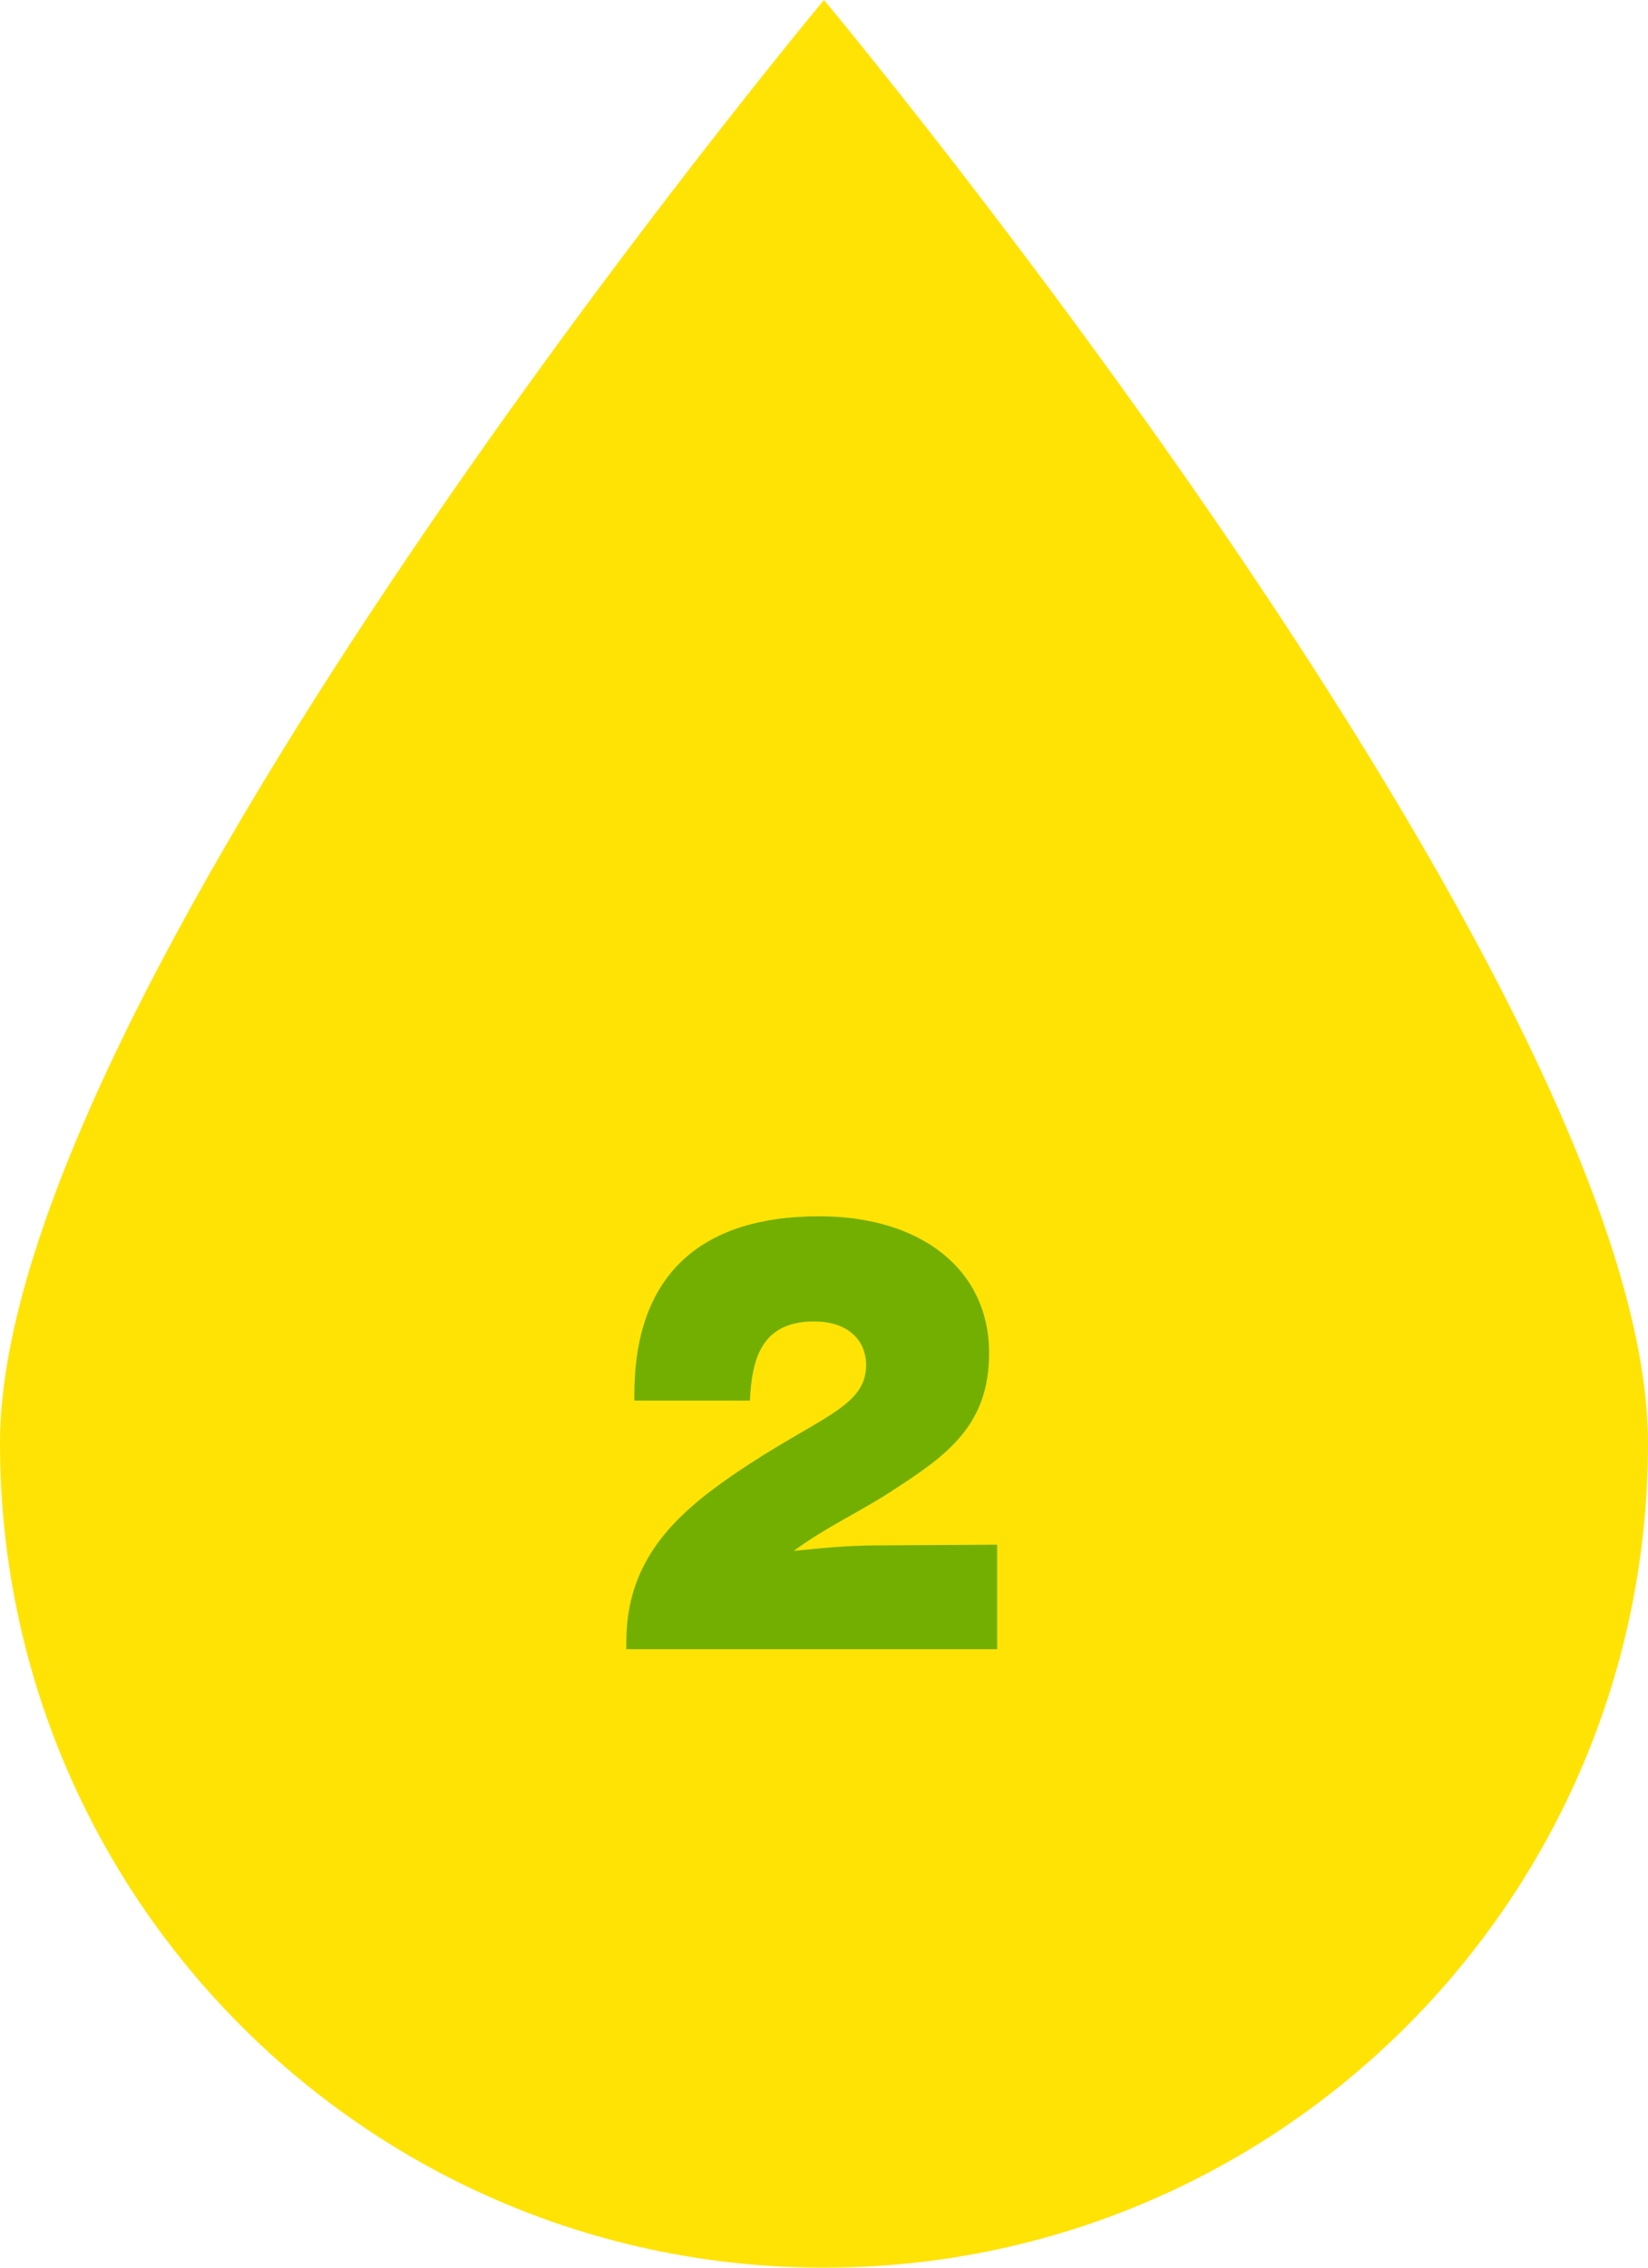
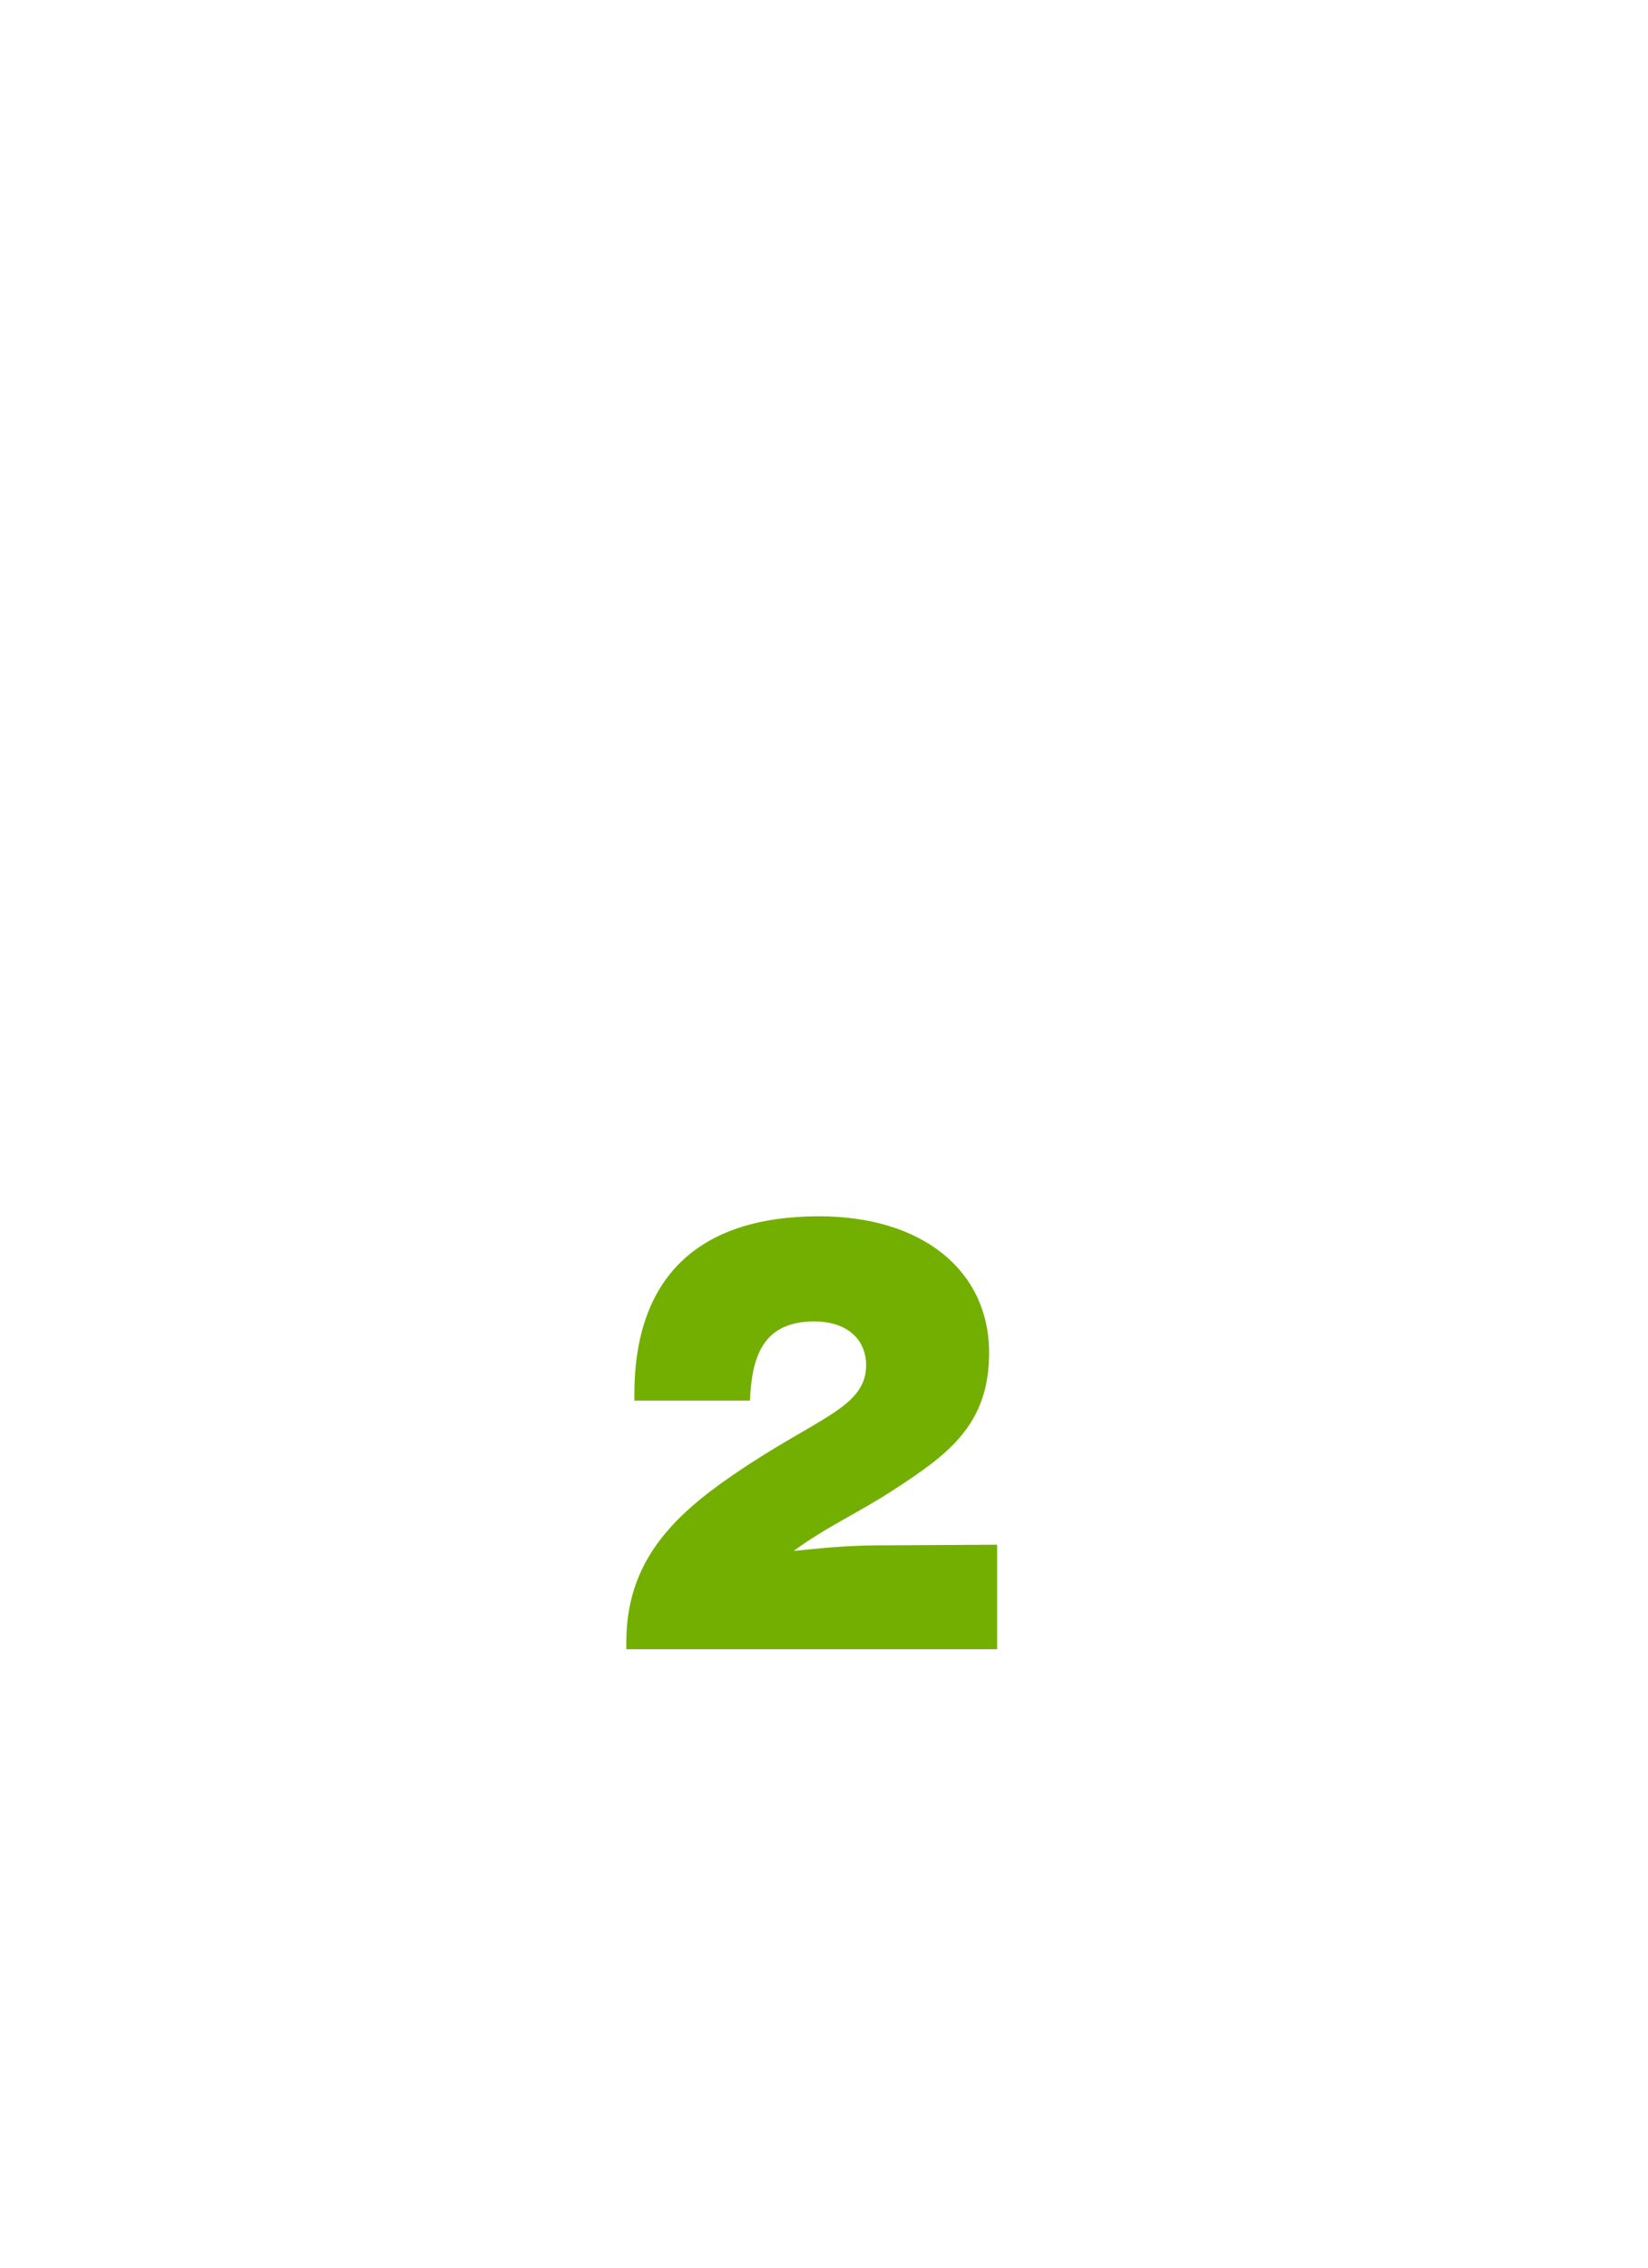
<svg xmlns="http://www.w3.org/2000/svg" width="64" height="88" viewBox="0 0 64 88" fill="none">
-   <path d="M64 56C64 73.673 49.673 88 32 88C14.327 88 0 73.673 0 56C0 38.327 32 0 32 0C32 0 64 38.327 64 56Z" fill="#FFE304" />
  <path d="M38.724 59.944L34.524 59.968C33.132 59.968 32.484 60.016 30.828 60.184C32.052 59.272 33.444 58.648 34.716 57.808C36.78 56.464 38.412 55.312 38.412 52.504C38.412 49.288 35.796 47.2 31.812 47.2C27.084 47.2 24.636 49.6 24.636 54.112V54.352H29.124C29.196 52.72 29.58 51.28 31.62 51.28C32.844 51.28 33.612 51.928 33.636 52.936C33.66 54.64 31.764 54.976 28.476 57.232C26.124 58.84 24.324 60.616 24.324 63.712V64H38.724V59.944Z" fill="#73AF00" />
</svg>